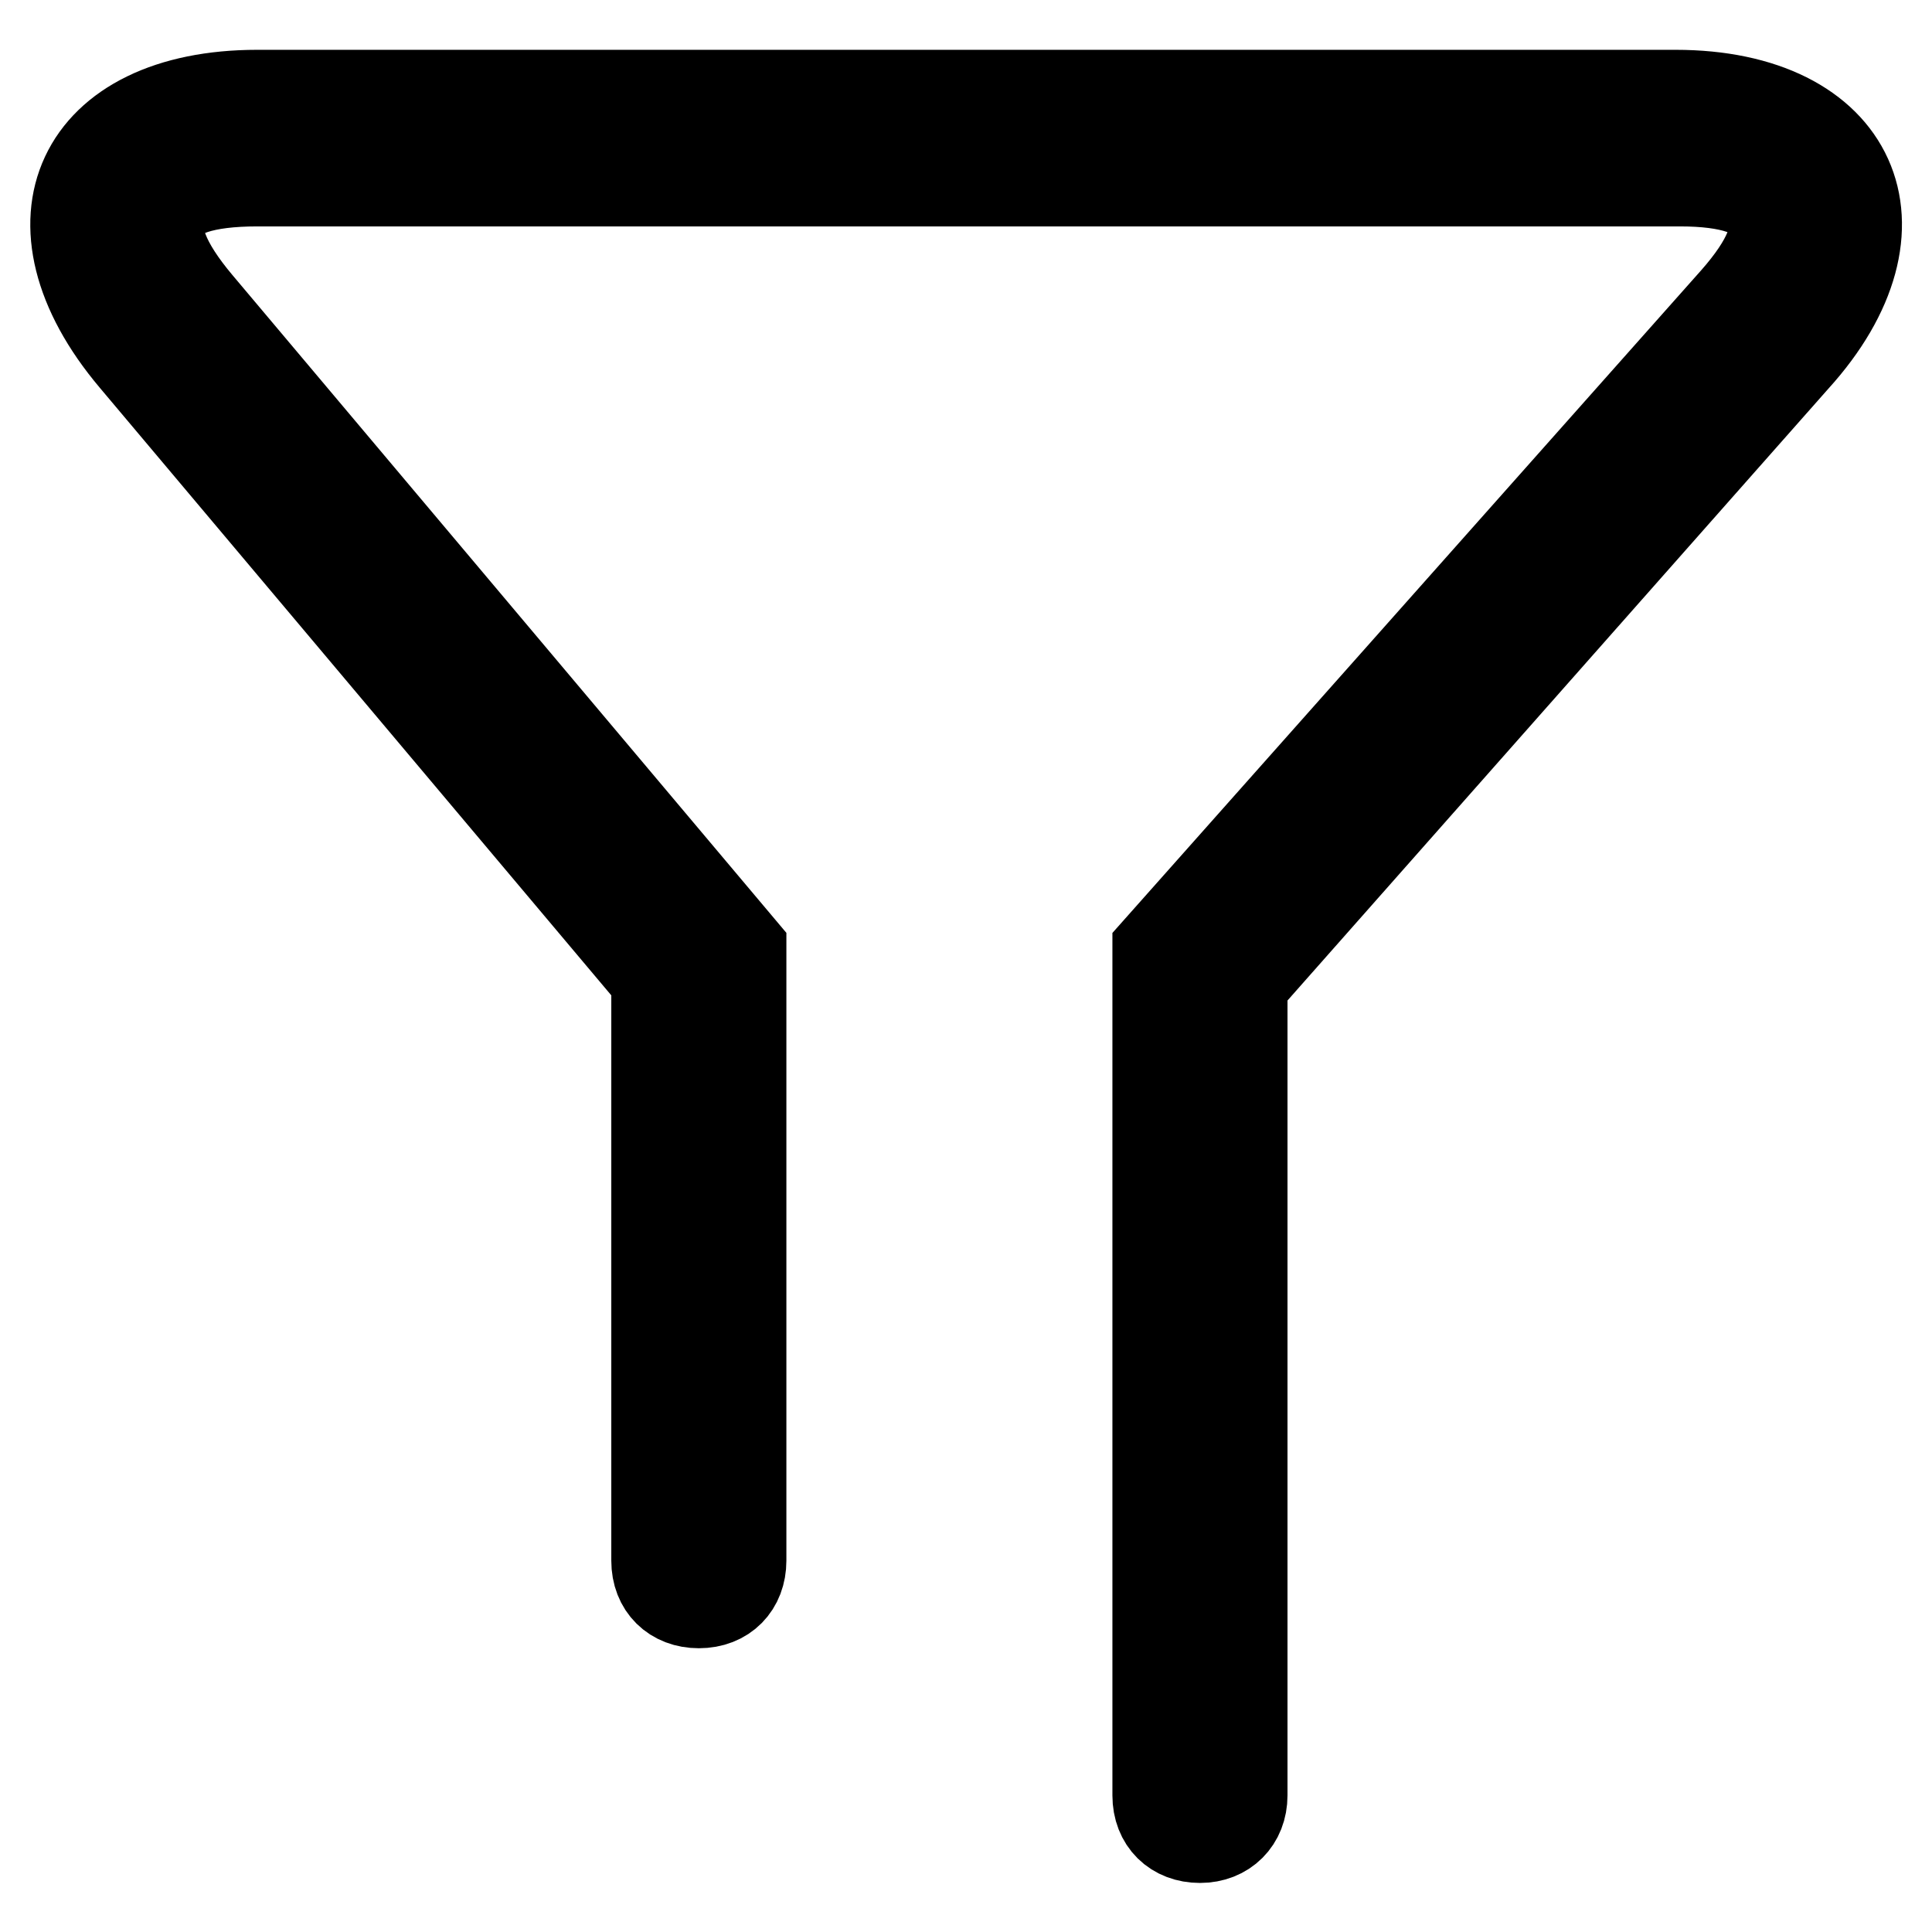
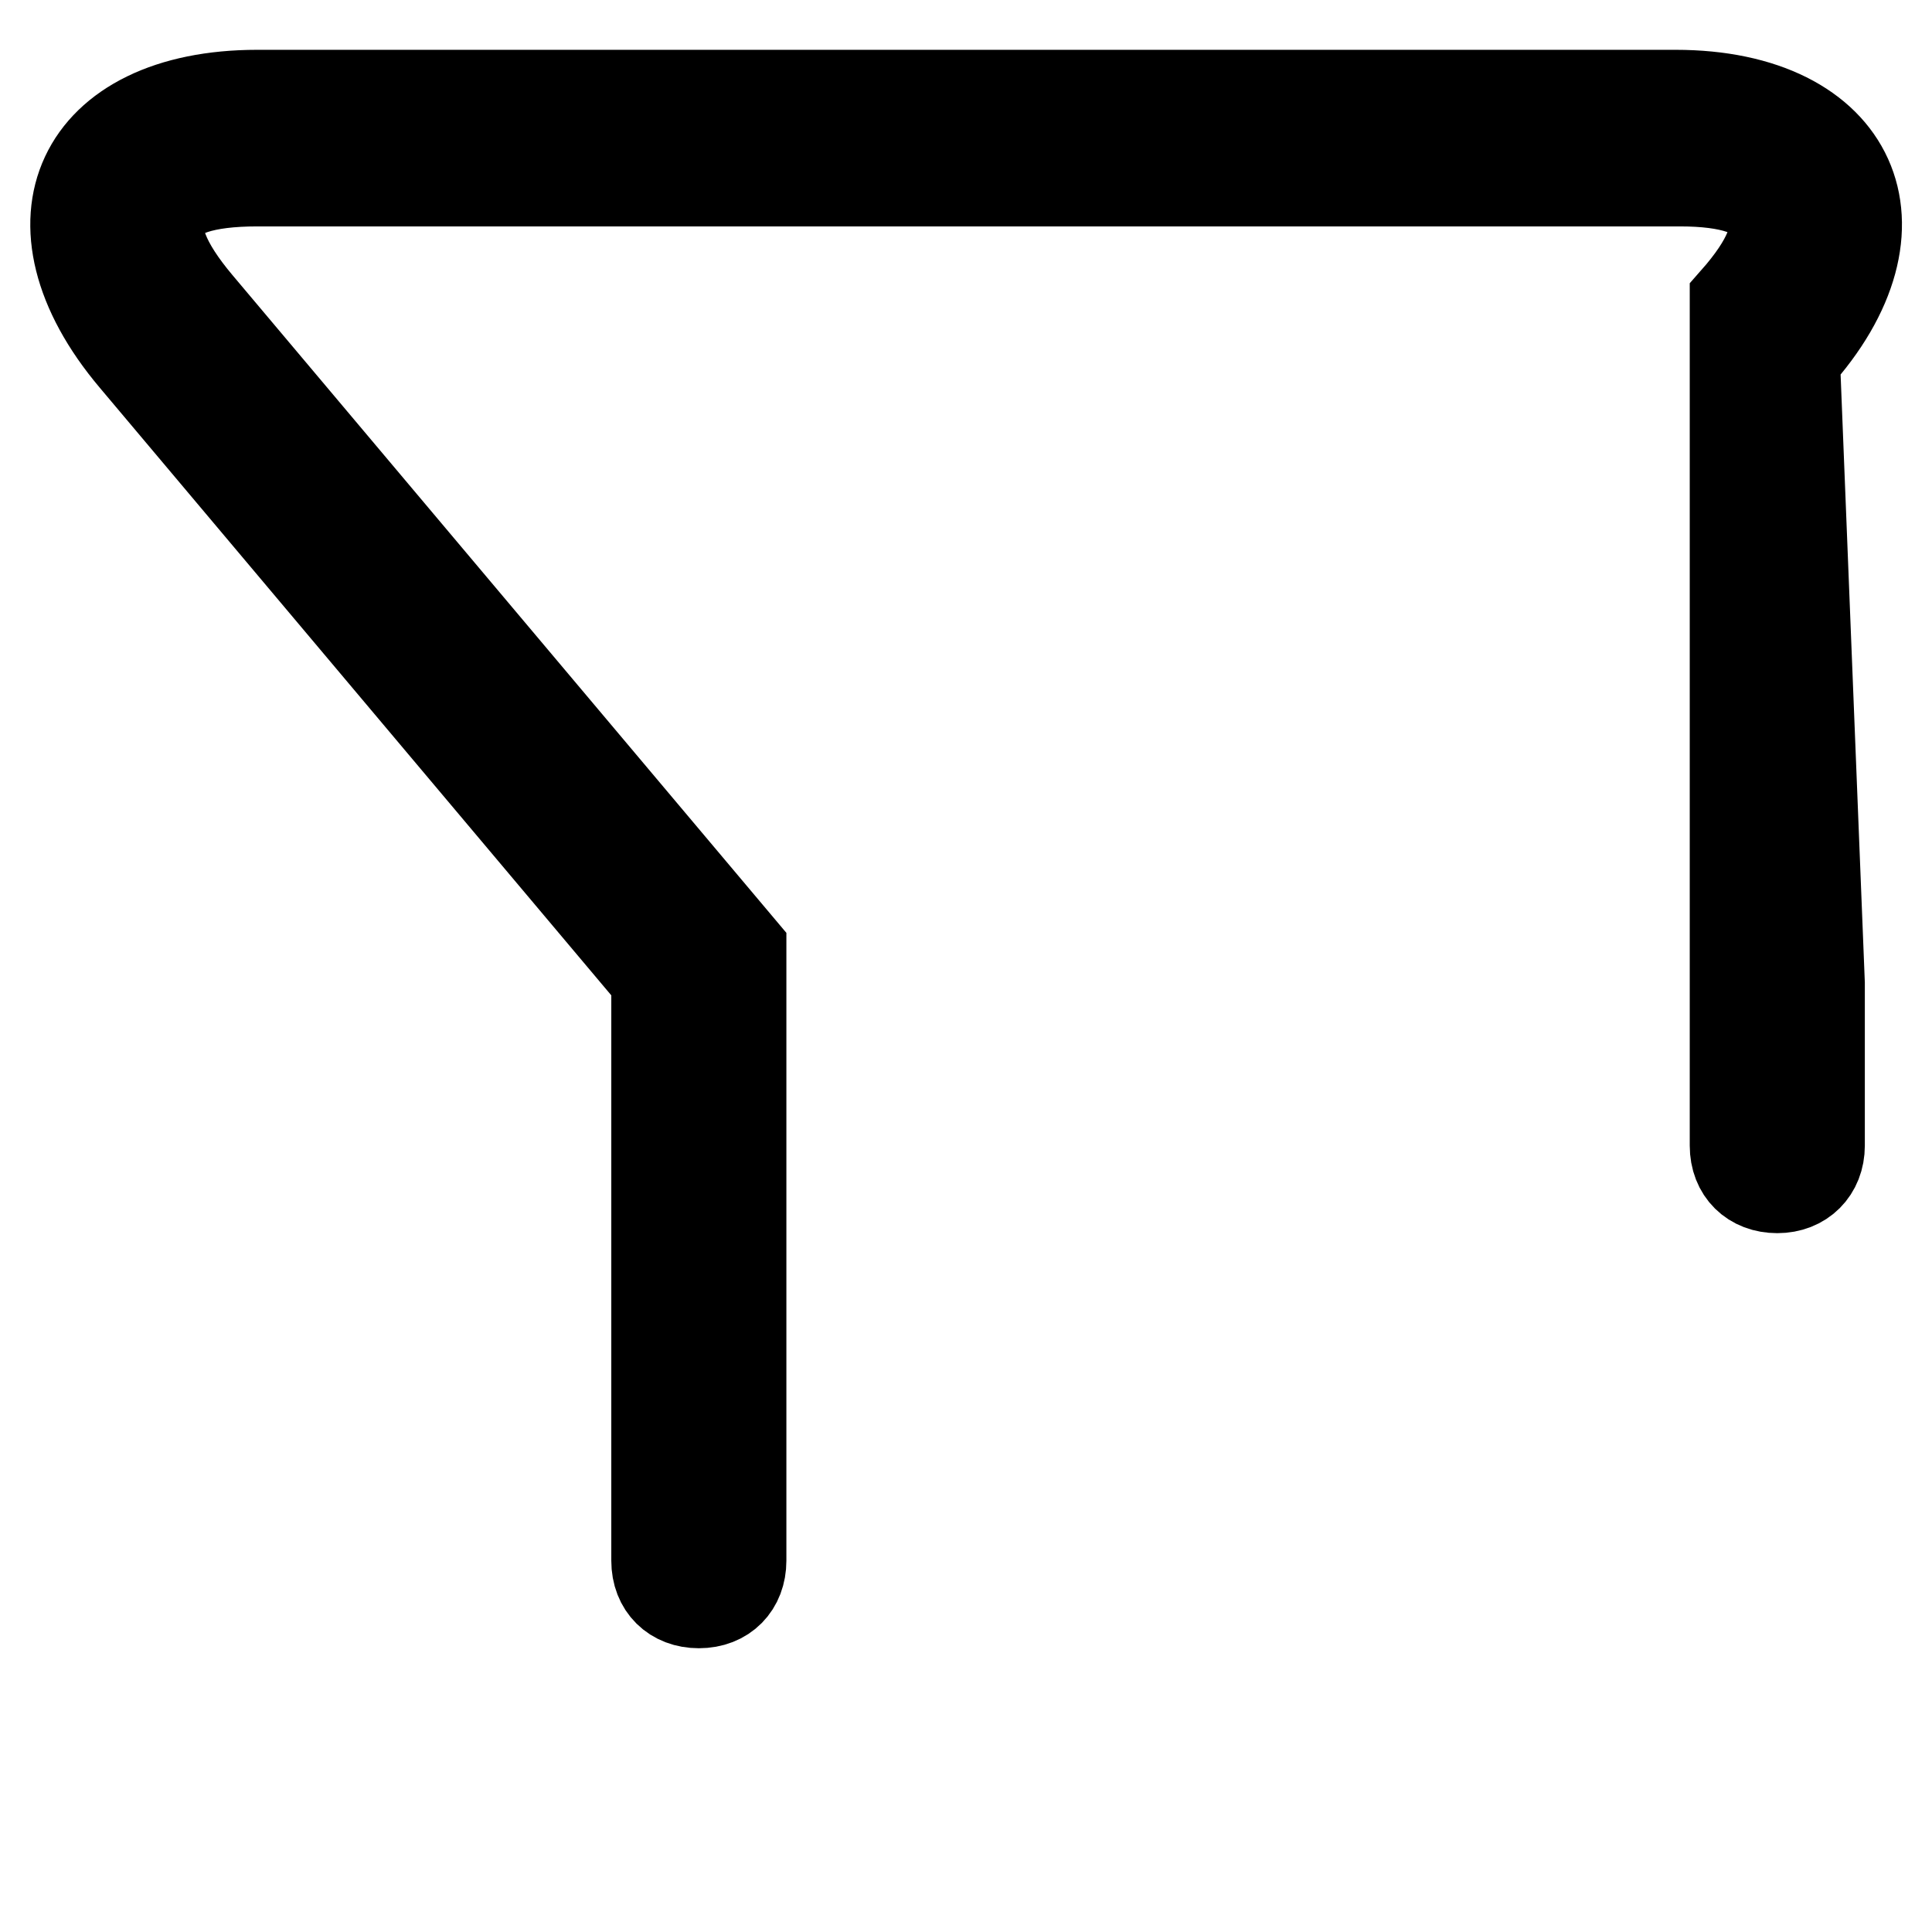
<svg xmlns="http://www.w3.org/2000/svg" version="1.1" x="0px" y="0px" viewBox="0 0 256 256" enable-background="new 0 0 256 256" xml:space="preserve">
  <g>
-     <path stroke-width="12" fill-opacity="0" stroke="#000000" d="M237.8,47.5c15.8-17.4,7.9-34.9-15.8-34.9H34.1c-23.6,0-31.5,16.9-16.3,34.9L87,129.7v77.1 c0,3.4,2.3,5.6,5.6,5.6c3.4,0,5.6-2.3,5.6-5.6v-81l-72-85.5c-9-10.7-6.2-16.3,7.9-16.3h188.5c13.5,0,16.3,5.6,7.3,15.8l-76.5,86.1 v112c0,3.4,2.3,5.6,5.6,5.6s5.6-2.3,5.6-5.6V130.3L237.8,47.5L237.8,47.5z" />
+     <path stroke-width="12" fill-opacity="0" stroke="#000000" d="M237.8,47.5c15.8-17.4,7.9-34.9-15.8-34.9H34.1c-23.6,0-31.5,16.9-16.3,34.9L87,129.7v77.1 c0,3.4,2.3,5.6,5.6,5.6c3.4,0,5.6-2.3,5.6-5.6v-81l-72-85.5c-9-10.7-6.2-16.3,7.9-16.3h188.5c13.5,0,16.3,5.6,7.3,15.8v112c0,3.4,2.3,5.6,5.6,5.6s5.6-2.3,5.6-5.6V130.3L237.8,47.5L237.8,47.5z" />
  </g>
</svg>